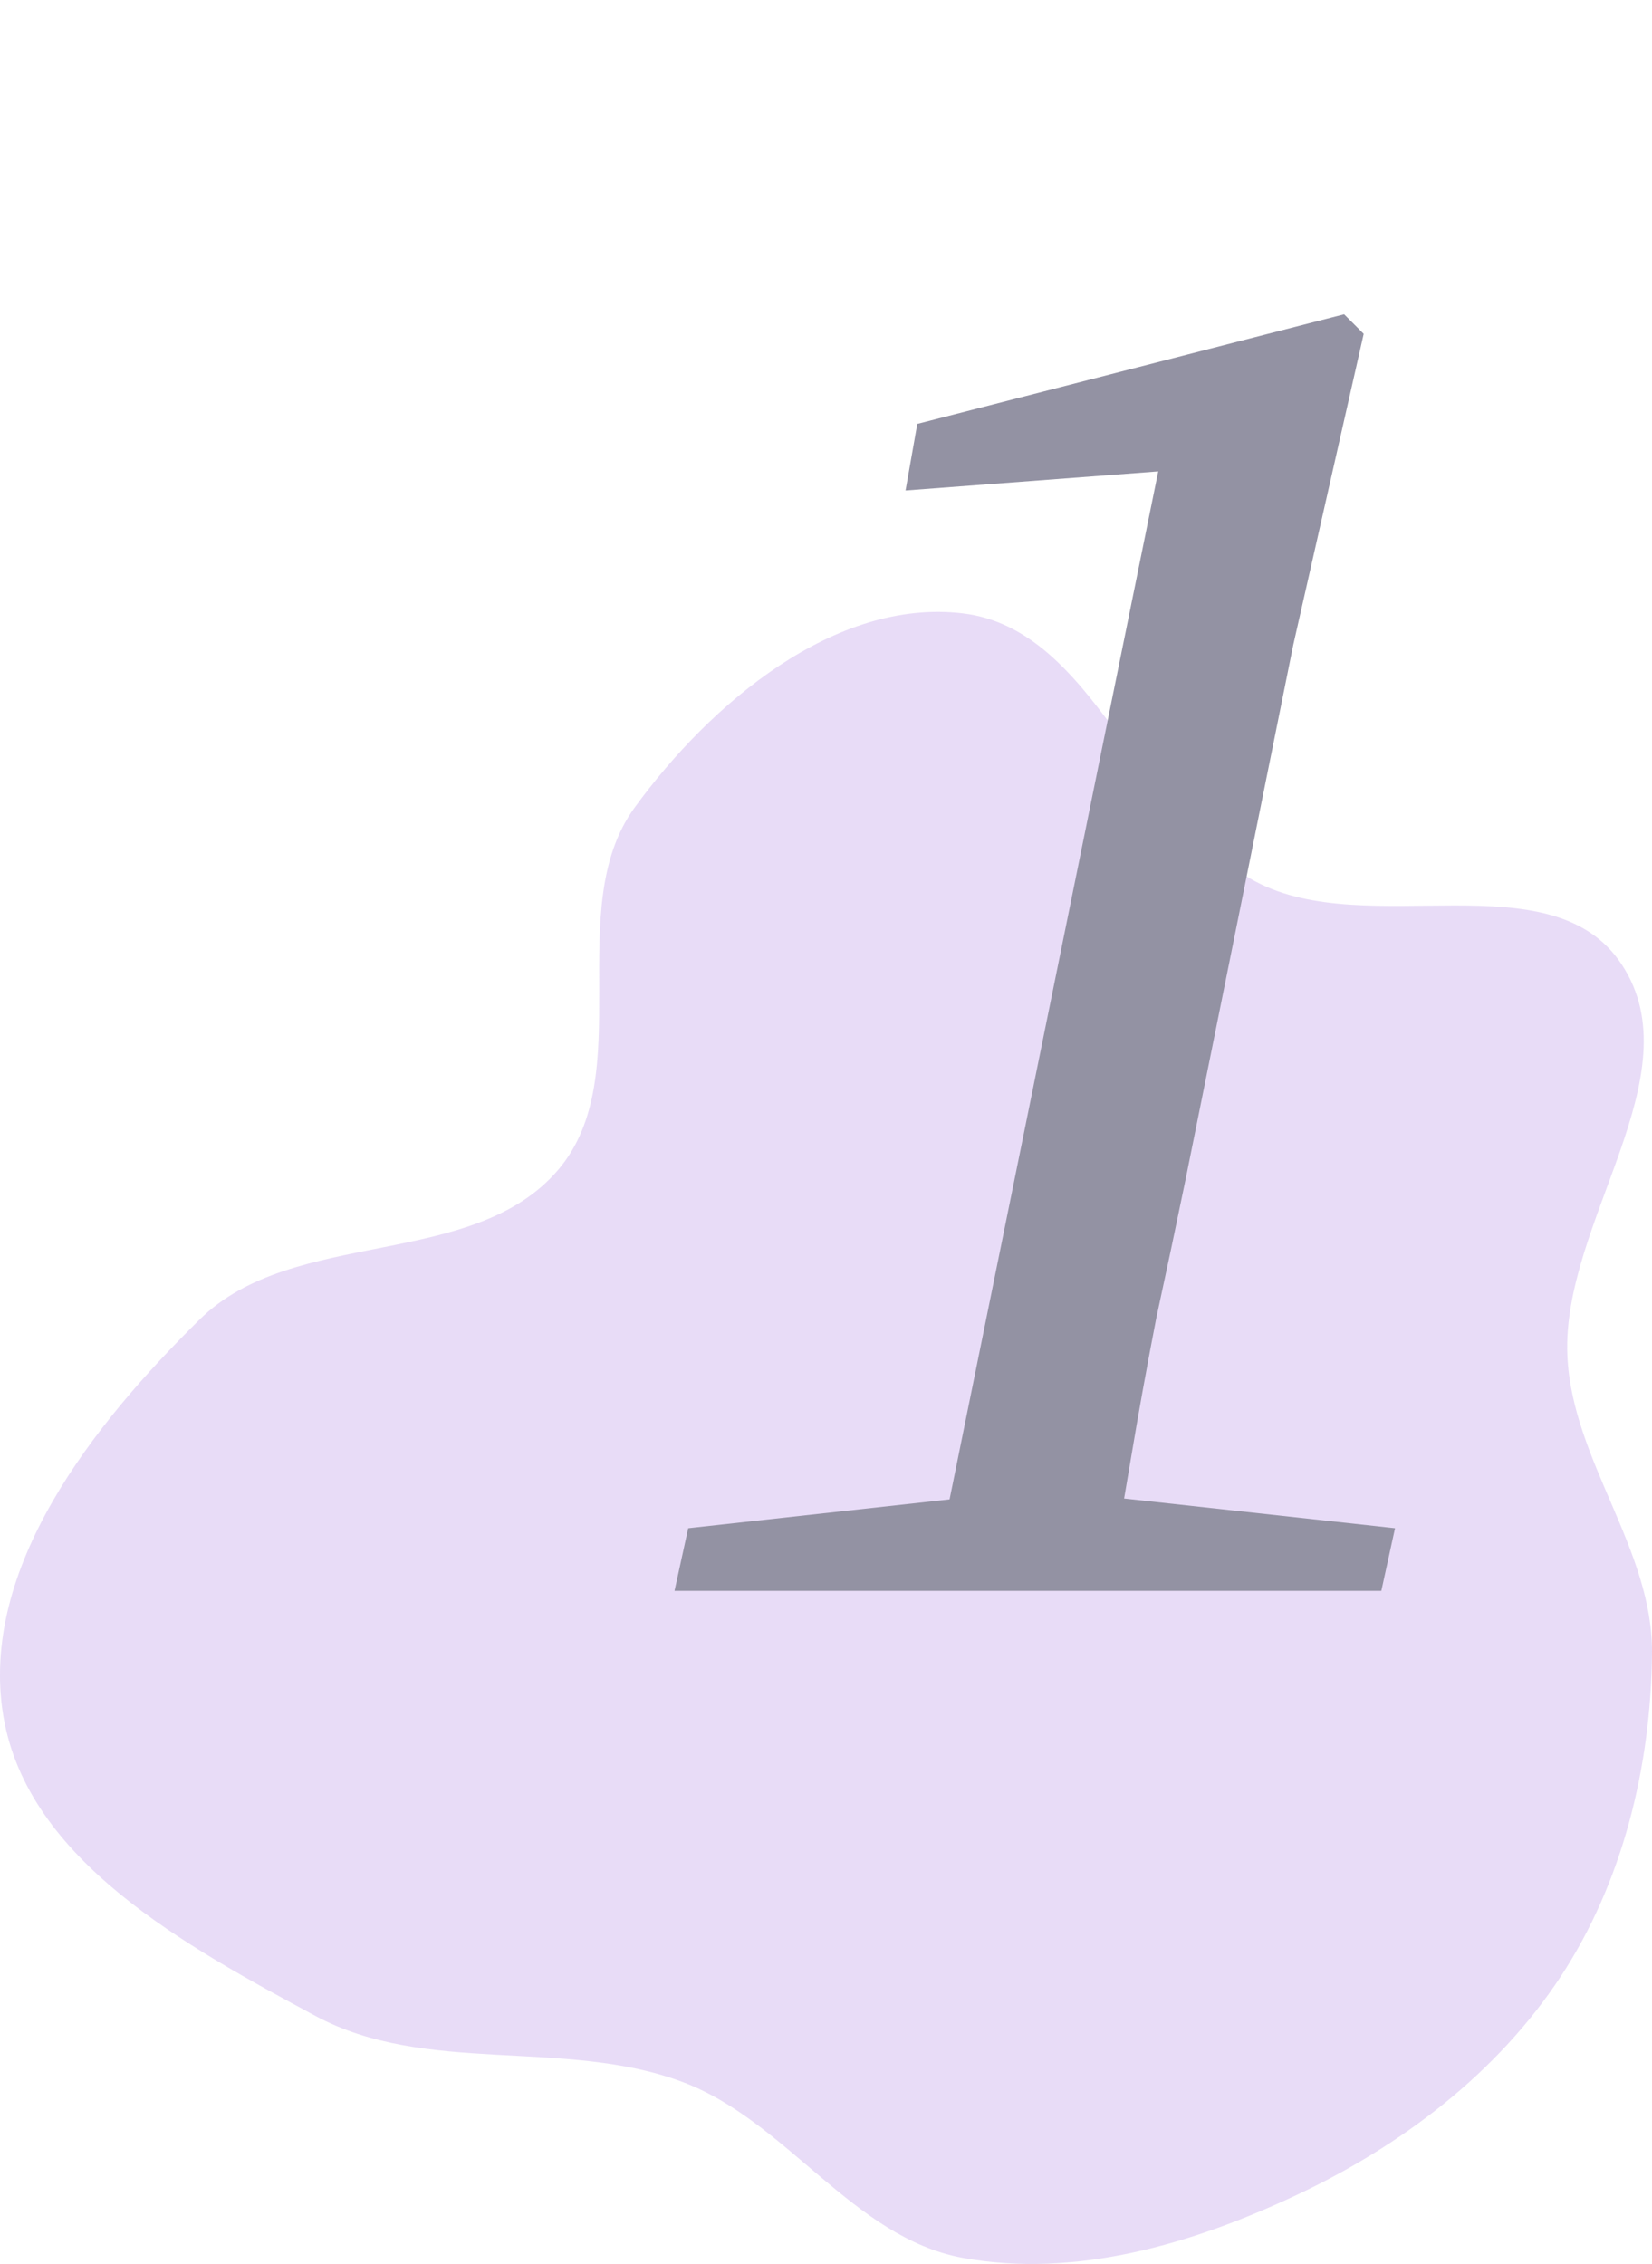
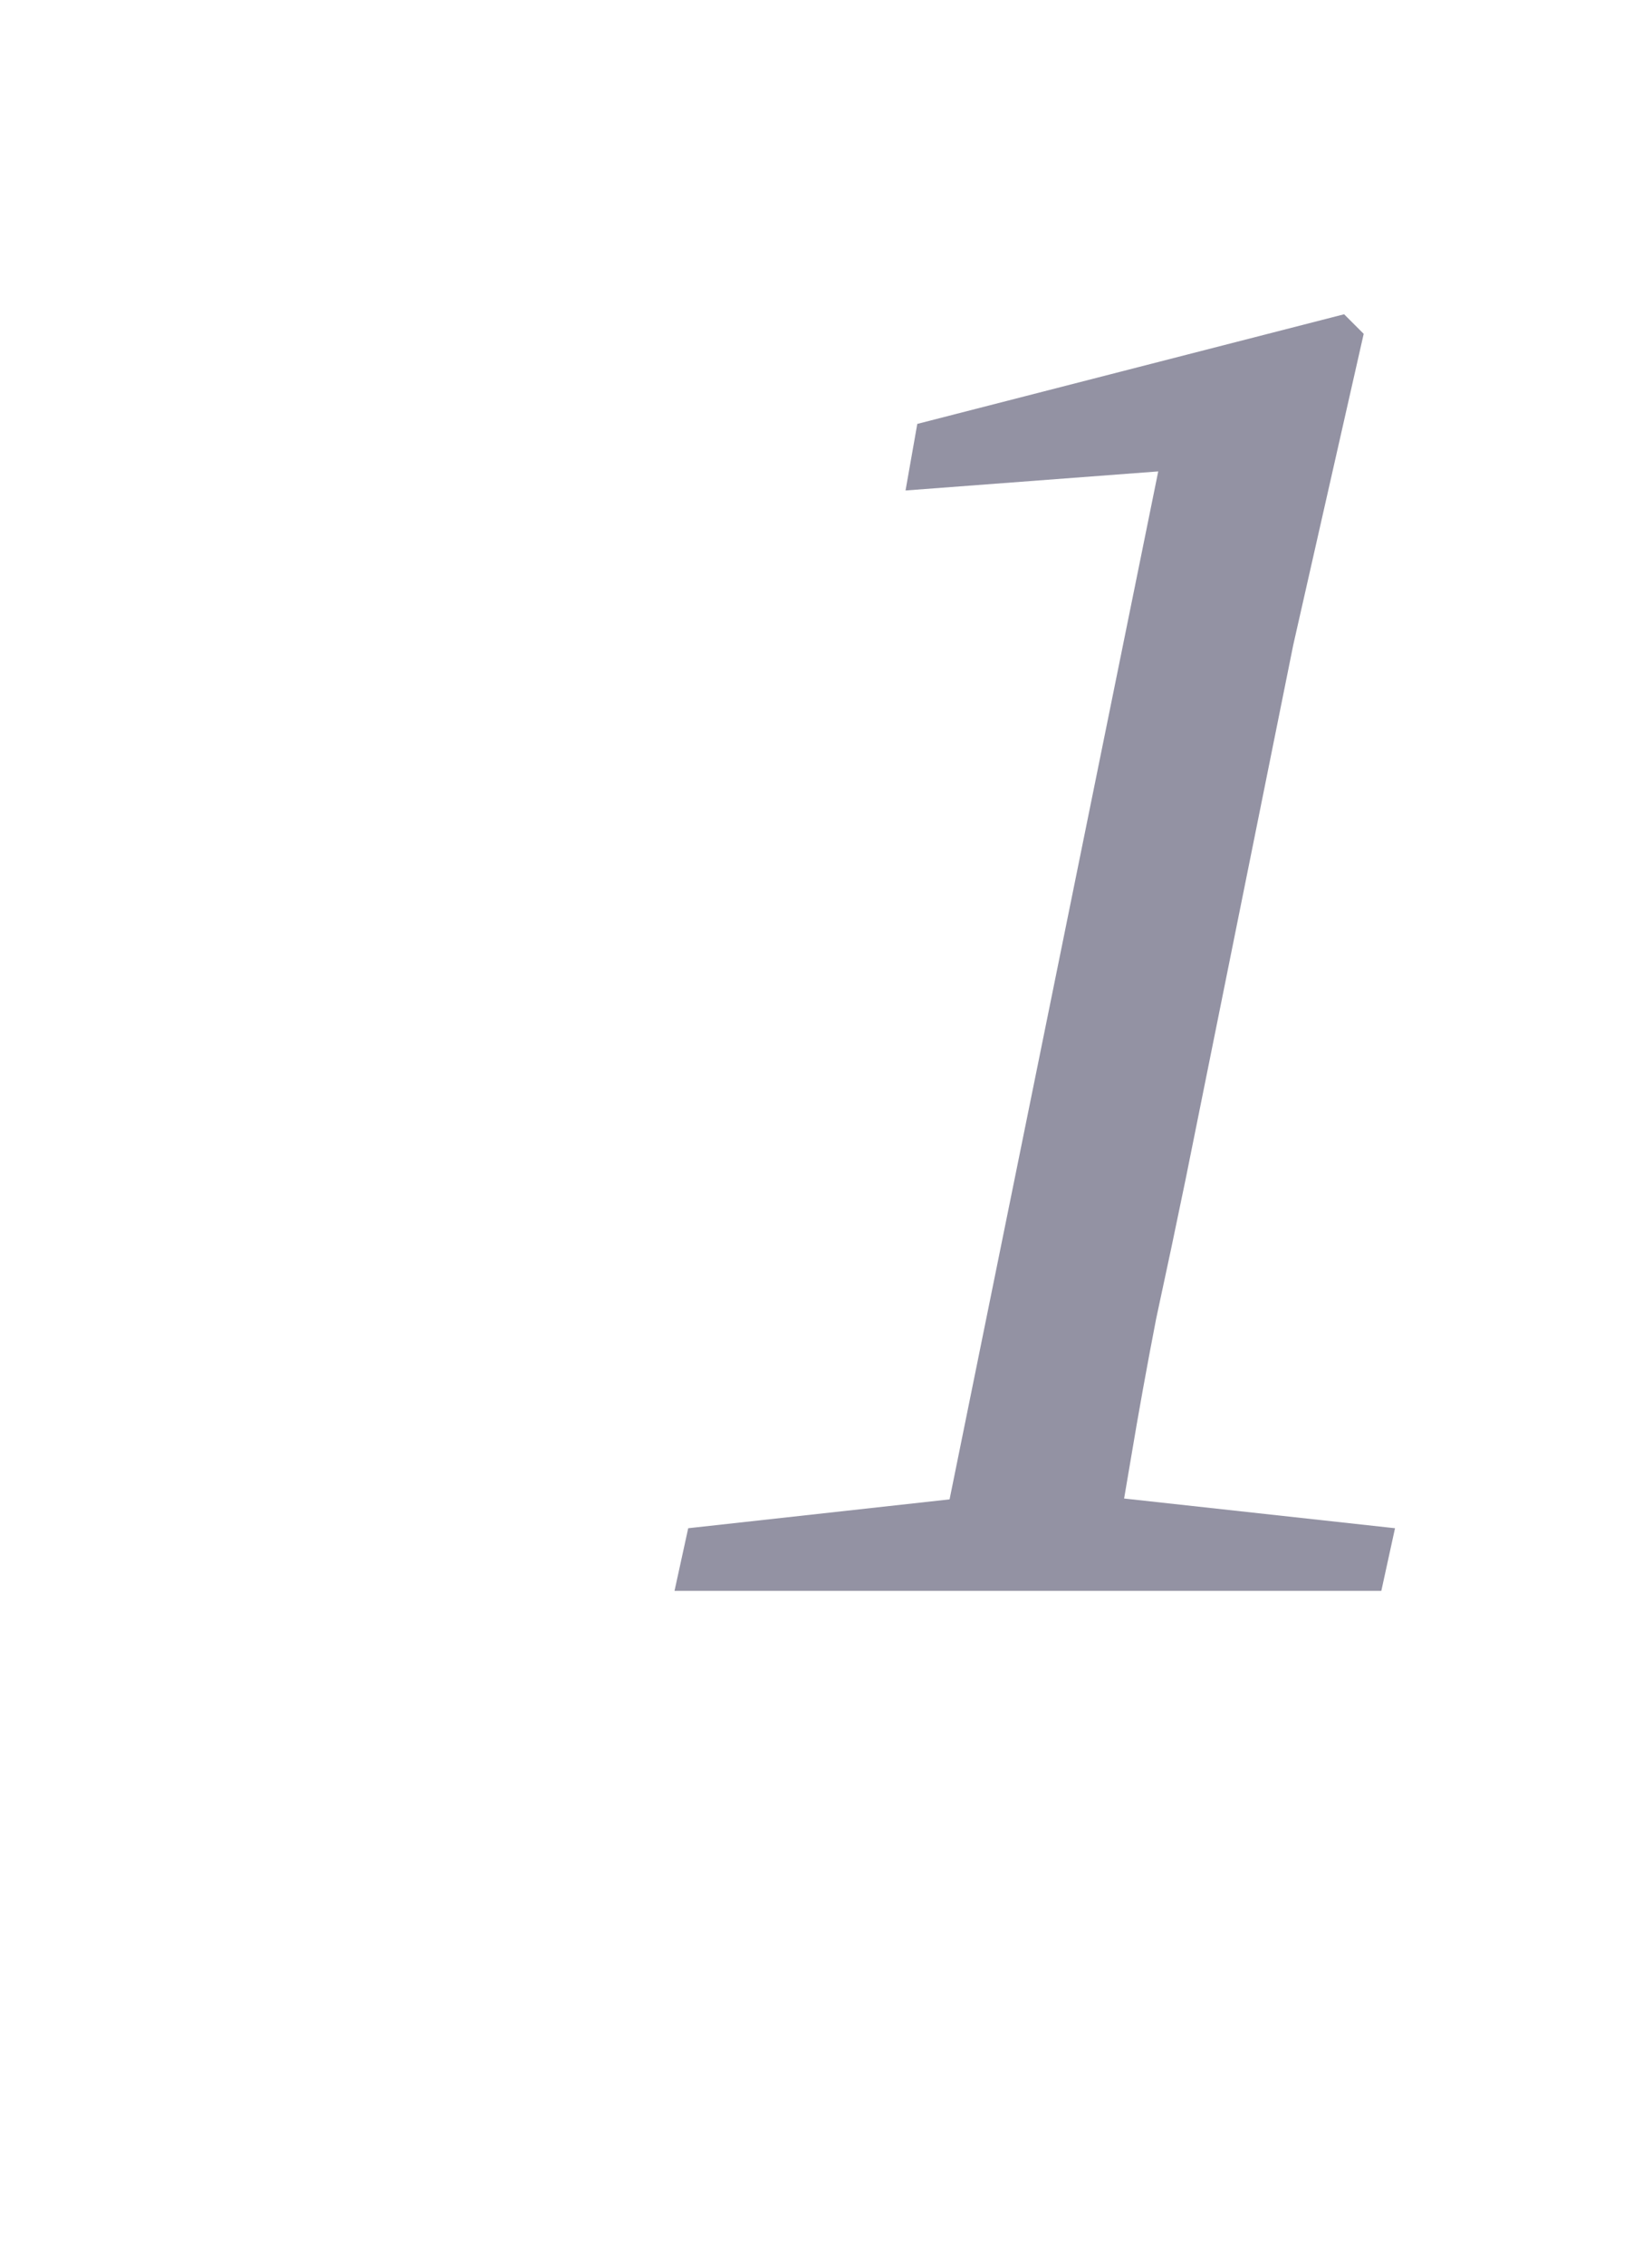
<svg xmlns="http://www.w3.org/2000/svg" width="27" height="37" viewBox="0 0 27 37" fill="none">
-   <path fill-rule="evenodd" clip-rule="evenodd" d="M15.733 10.024C17.9 10.281 18.59 13.378 20.519 14.406C22.351 15.382 25.361 14.023 26.506 15.764C27.701 17.58 25.521 19.979 25.617 22.156C25.691 23.864 27.018 25.316 27 27.026C26.98 28.876 26.523 30.755 25.511 32.298C24.47 33.883 22.902 35.068 21.194 35.872C19.495 36.672 17.578 37.239 15.733 36.9C13.941 36.57 12.861 34.663 11.153 34.025C9.223 33.303 6.966 33.923 5.151 32.944C3.054 31.814 0.446 30.407 0.054 28.041C-0.345 25.629 1.532 23.269 3.267 21.561C4.799 20.054 7.732 20.755 9.125 19.116C10.442 17.566 9.175 14.847 10.371 13.2C11.612 11.493 13.648 9.776 15.733 10.024Z" fill="#D2BAF0" fill-opacity="0.5" />
  <path d="M11.024 26L11.248 24.976L16.176 24.432H17.84L22.8 24.976L22.576 26H11.024ZM15.216 26L19.12 6.768L19.888 7.632L14.8 8.016L14.992 6.928L21.968 5.136L22.288 5.456L21.136 10.544L19.376 19.28C19.227 20.005 19.067 20.763 18.896 21.552C18.747 22.32 18.608 23.088 18.48 23.856C18.352 24.624 18.224 25.339 18.096 26H15.216Z" fill="#9392A3" />
</svg>